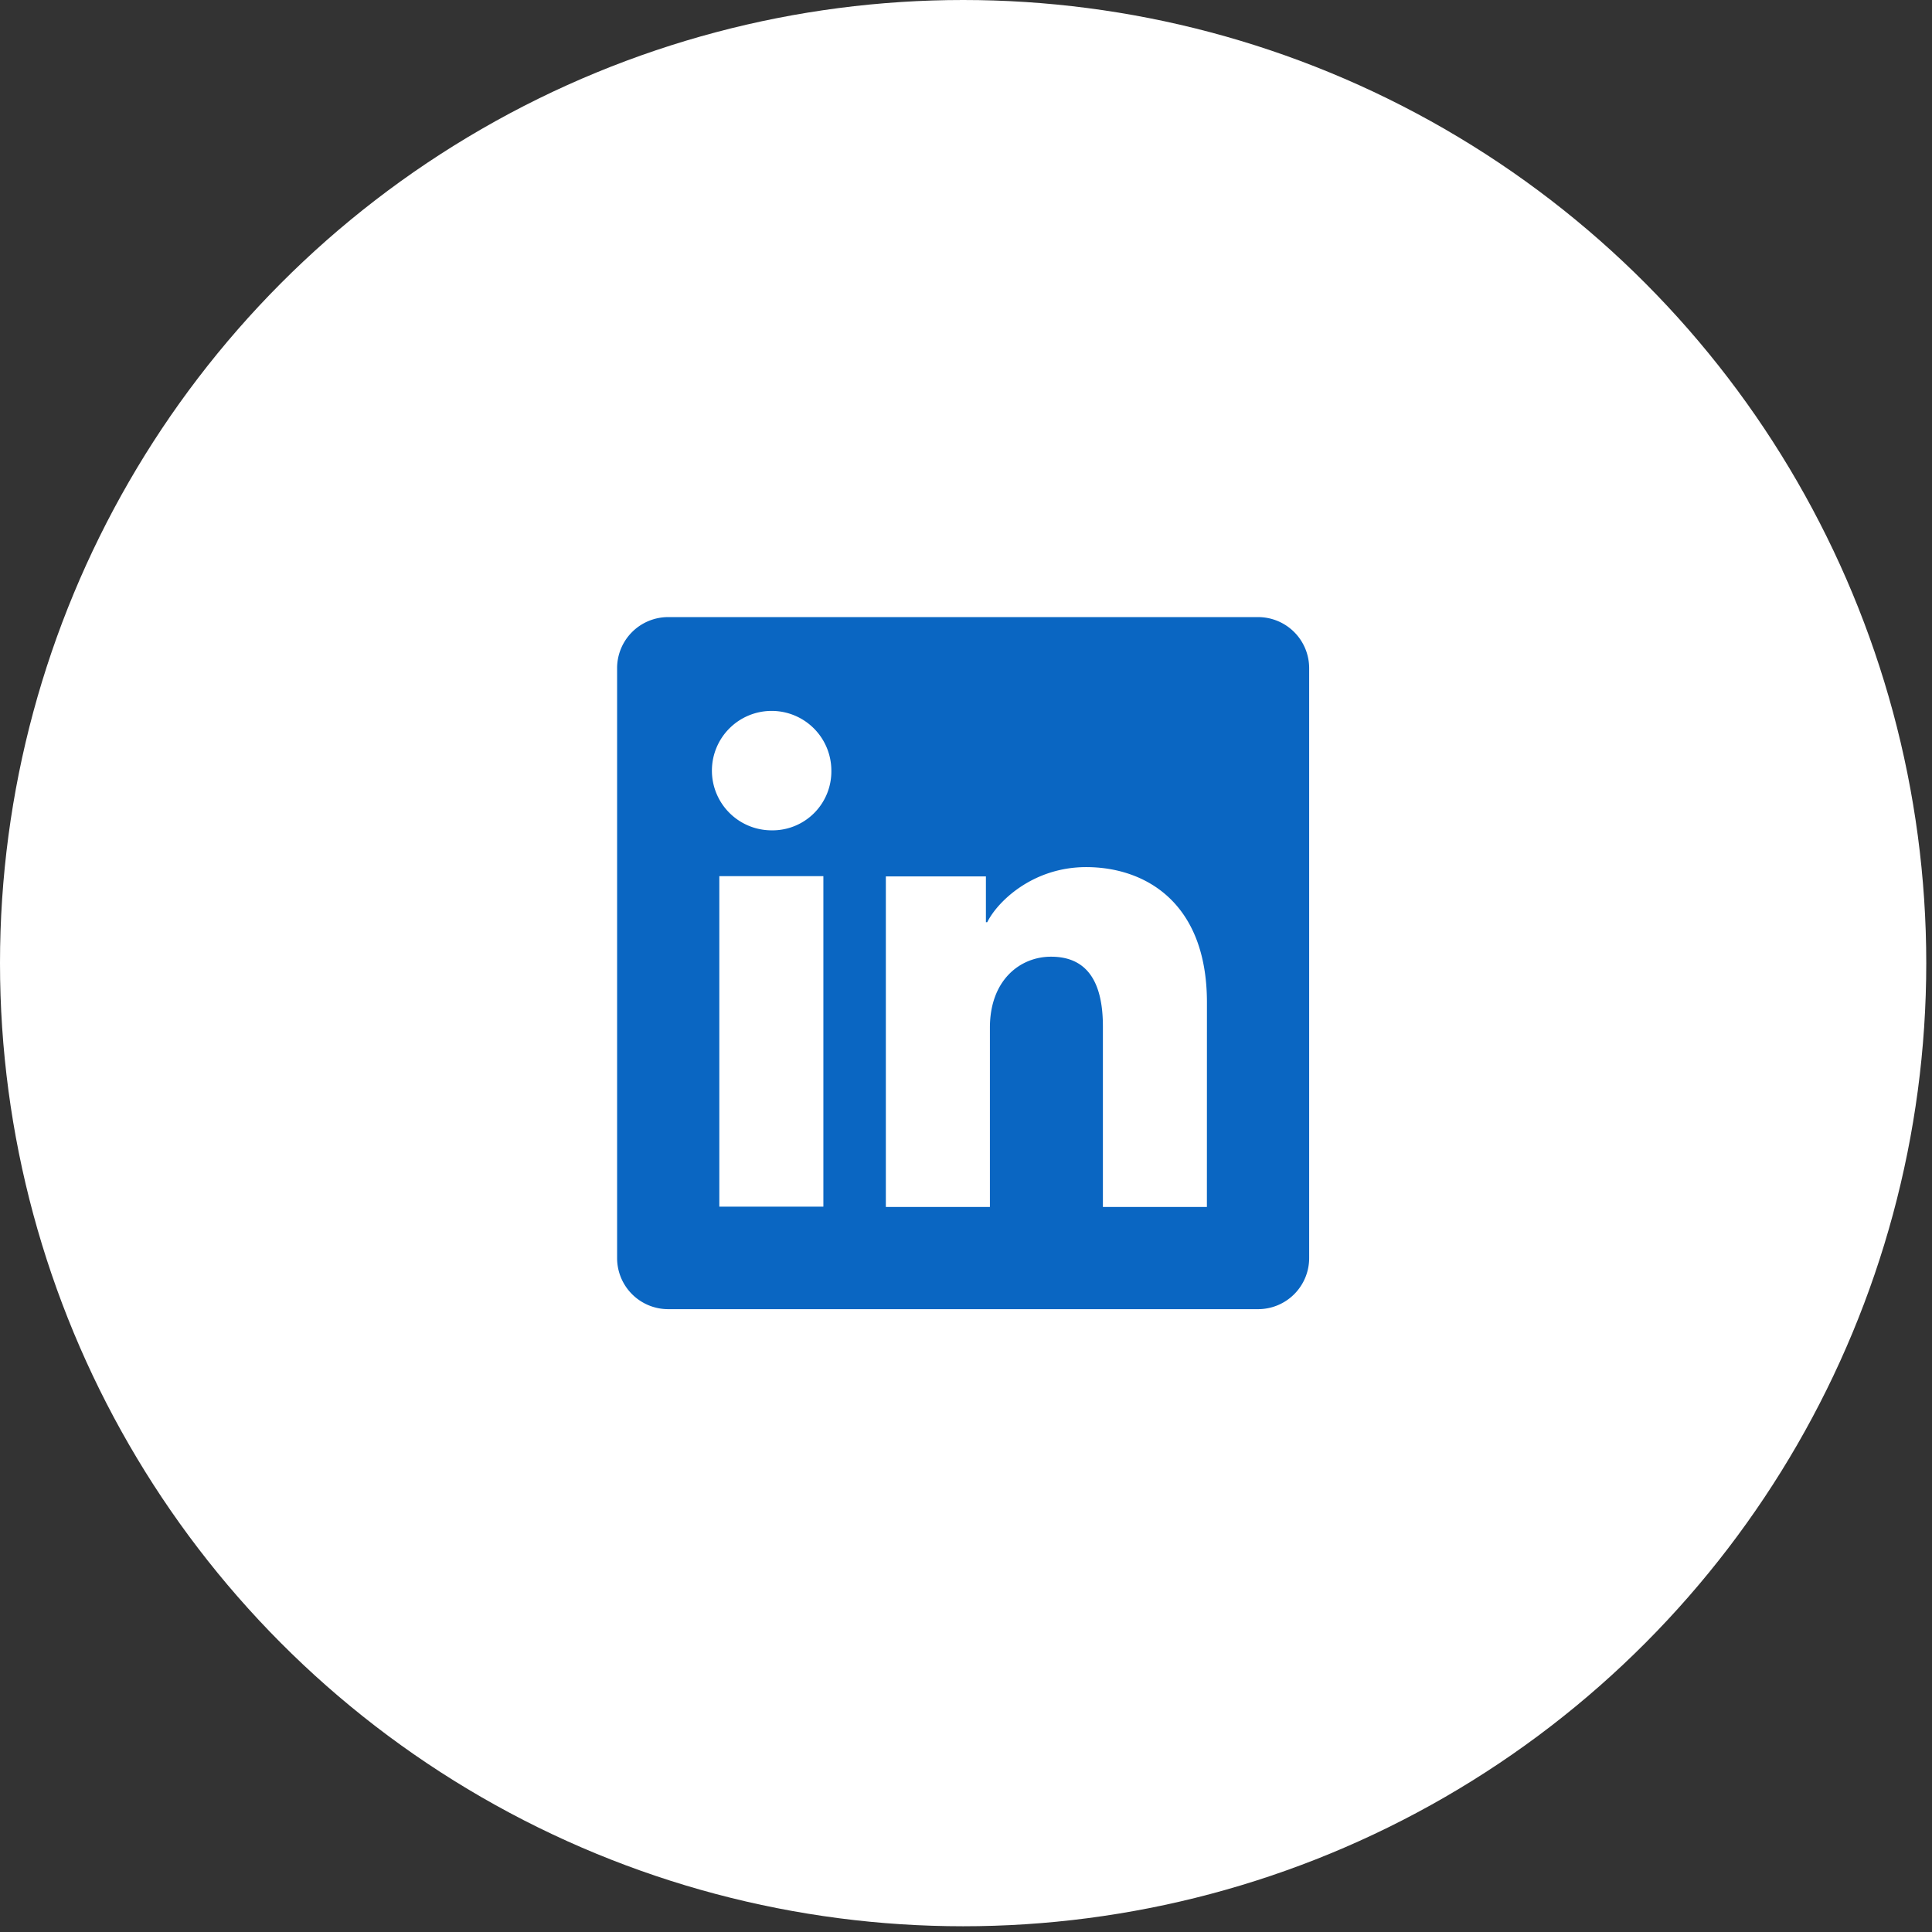
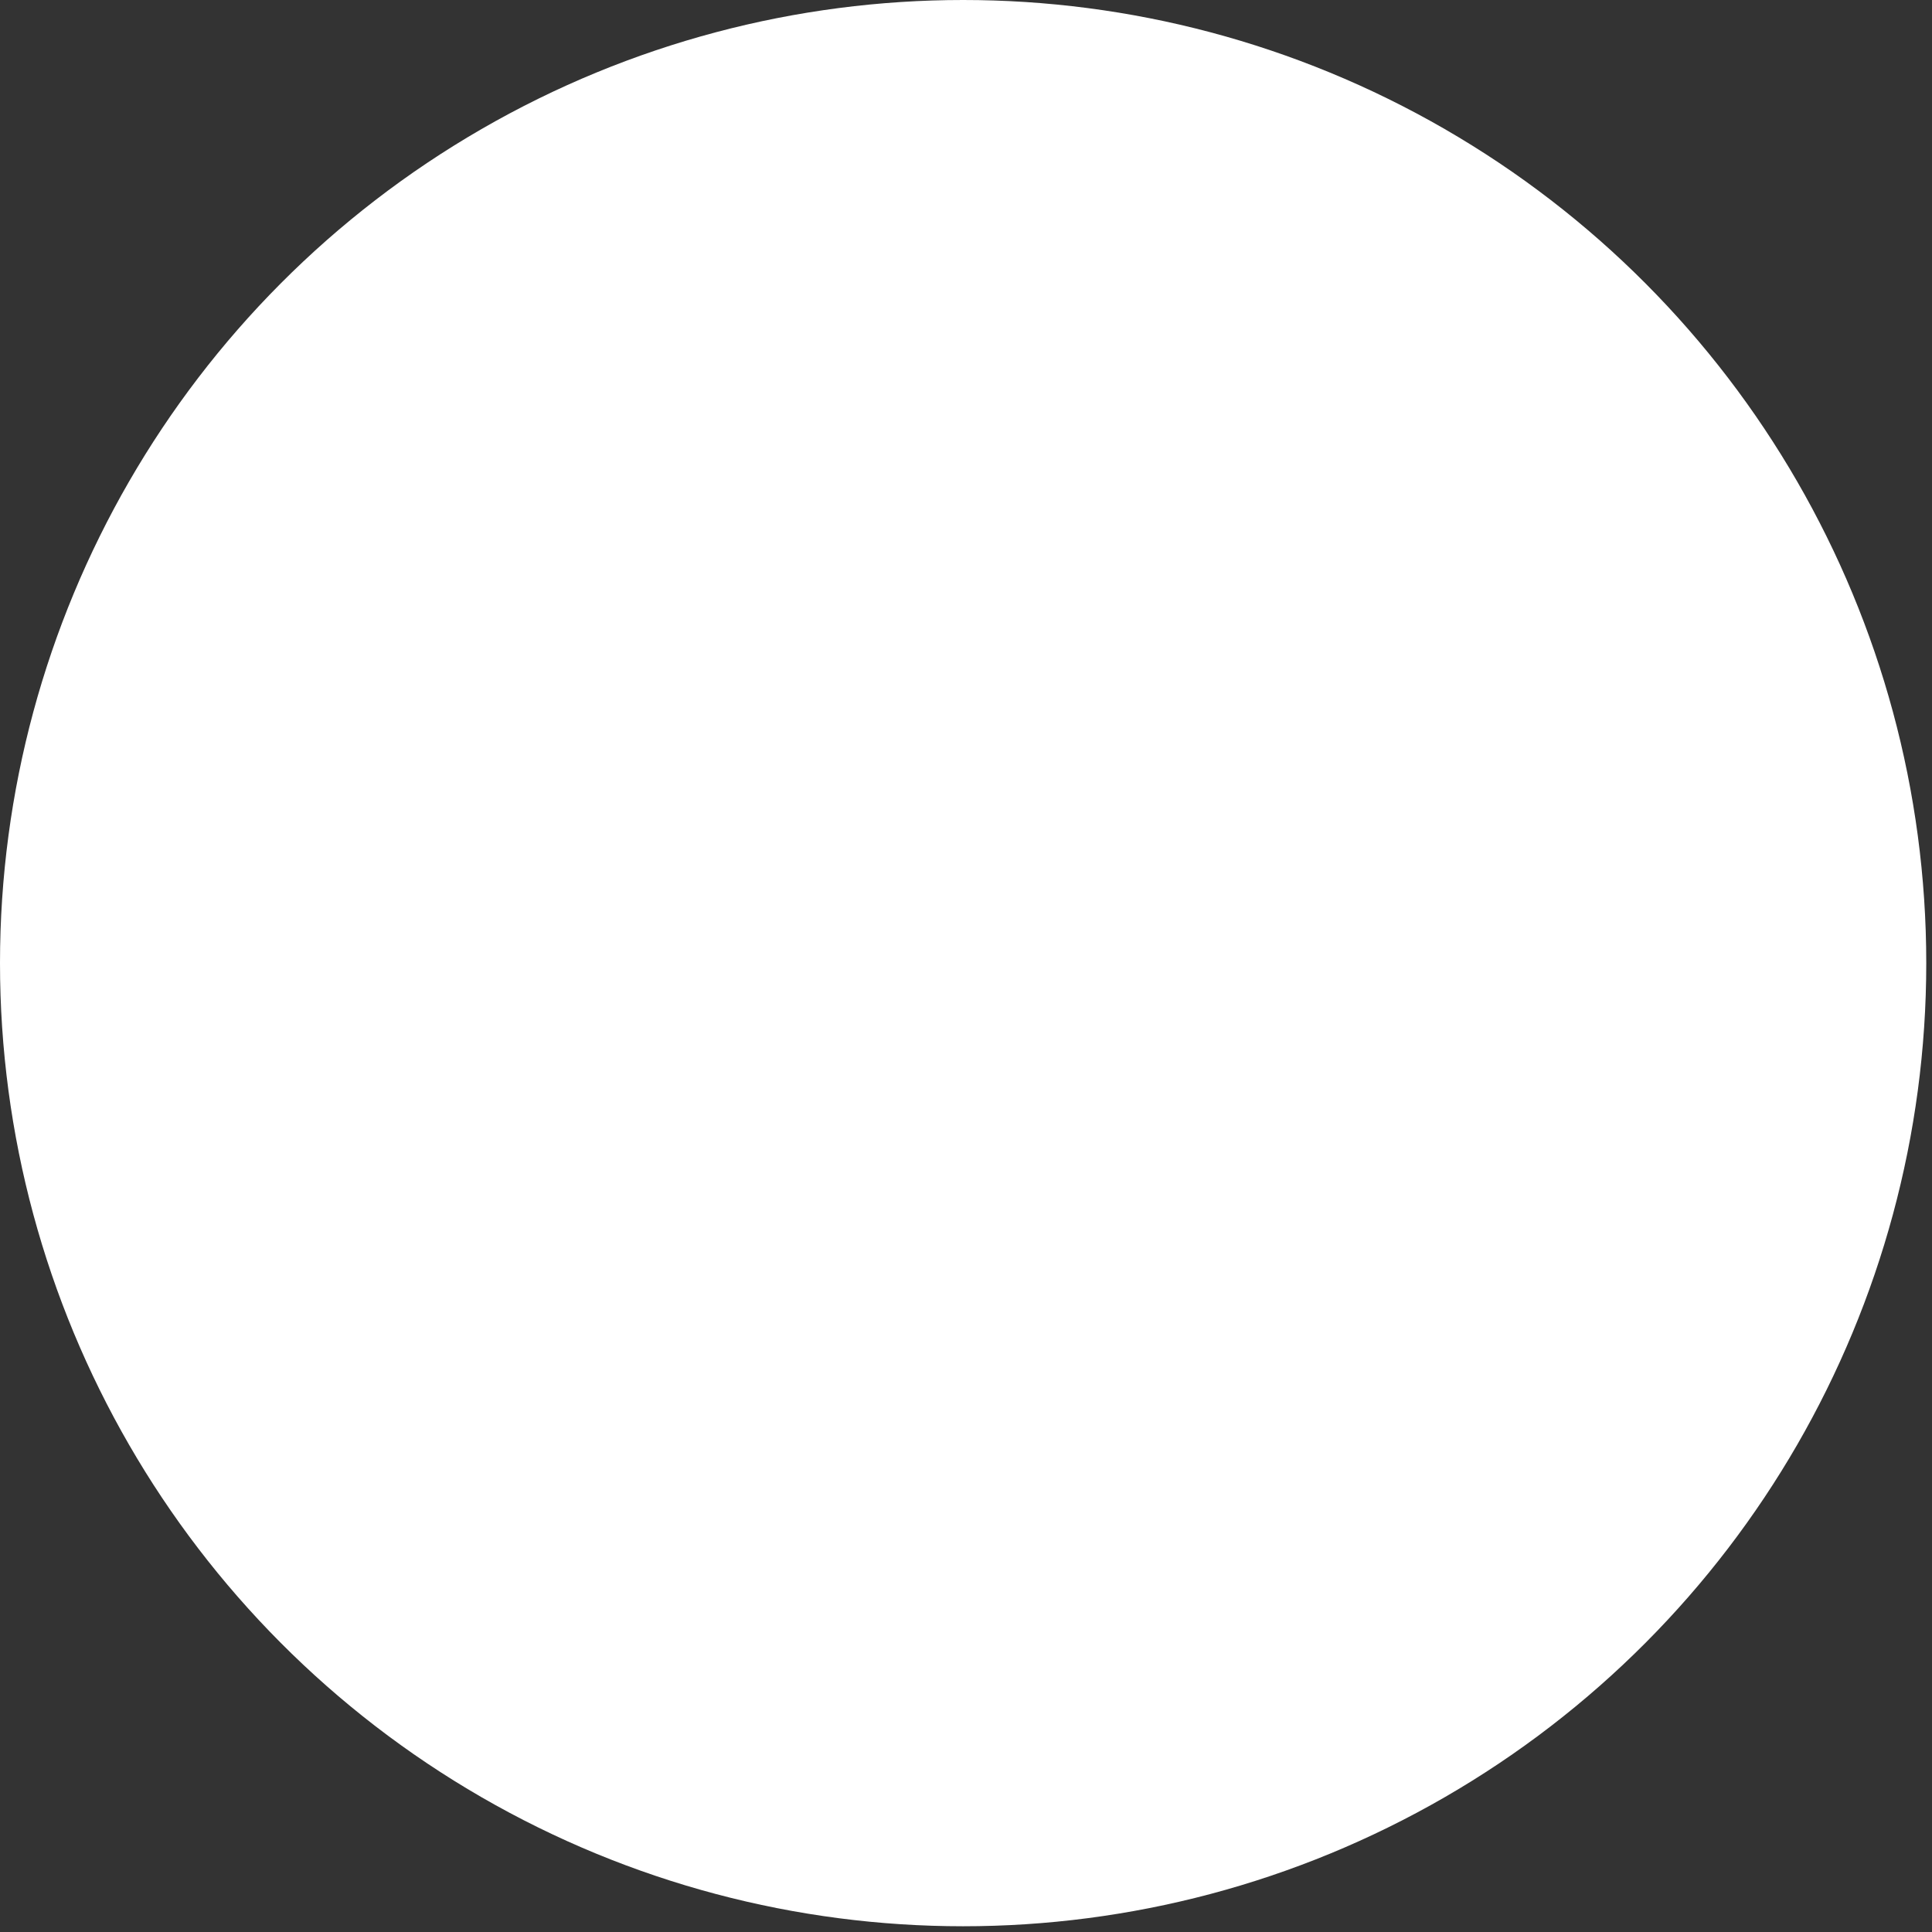
<svg xmlns="http://www.w3.org/2000/svg" width="134" height="134" fill="none">
  <rect width="100%" height="100%" fill="#333333" stroke="none" />
  <circle cx="66.801" cy="66.801" r="66.801" fill="#fff" />
  <g clip-path="url(#a)">
-     <path fill="#0A66C2" d="M87.258 42.801H46.345a3.543 3.543 0 0 0-3.544 3.544v40.913a3.543 3.543 0 0 0 3.544 3.543h40.913a3.543 3.543 0 0 0 3.543-3.543V46.345a3.543 3.543 0 0 0-3.543-3.544Zm-30.15 40.89h-7.217V60.768h7.217v22.923Zm-3.613-26.1a4.142 4.142 0 1 1 4.166-4.14 4.084 4.084 0 0 1-4.166 4.14Zm30.213 26.12h-7.213V71.188c0-3.693-1.57-4.833-3.597-4.833-2.14 0-4.24 1.613-4.24 4.926v12.43h-7.217V60.785h6.94v3.176h.094c.696-1.41 3.136-3.82 6.86-3.82 4.026 0 8.376 2.39 8.376 9.39l-.003 14.18Z" />
-   </g>
+     </g>
  <defs>
    <clipPath id="a">
-       <path fill="#fff" d="M42.801 42.801h48v48h-48z" />
-     </clipPath>
+       </clipPath>
  </defs>
</svg>